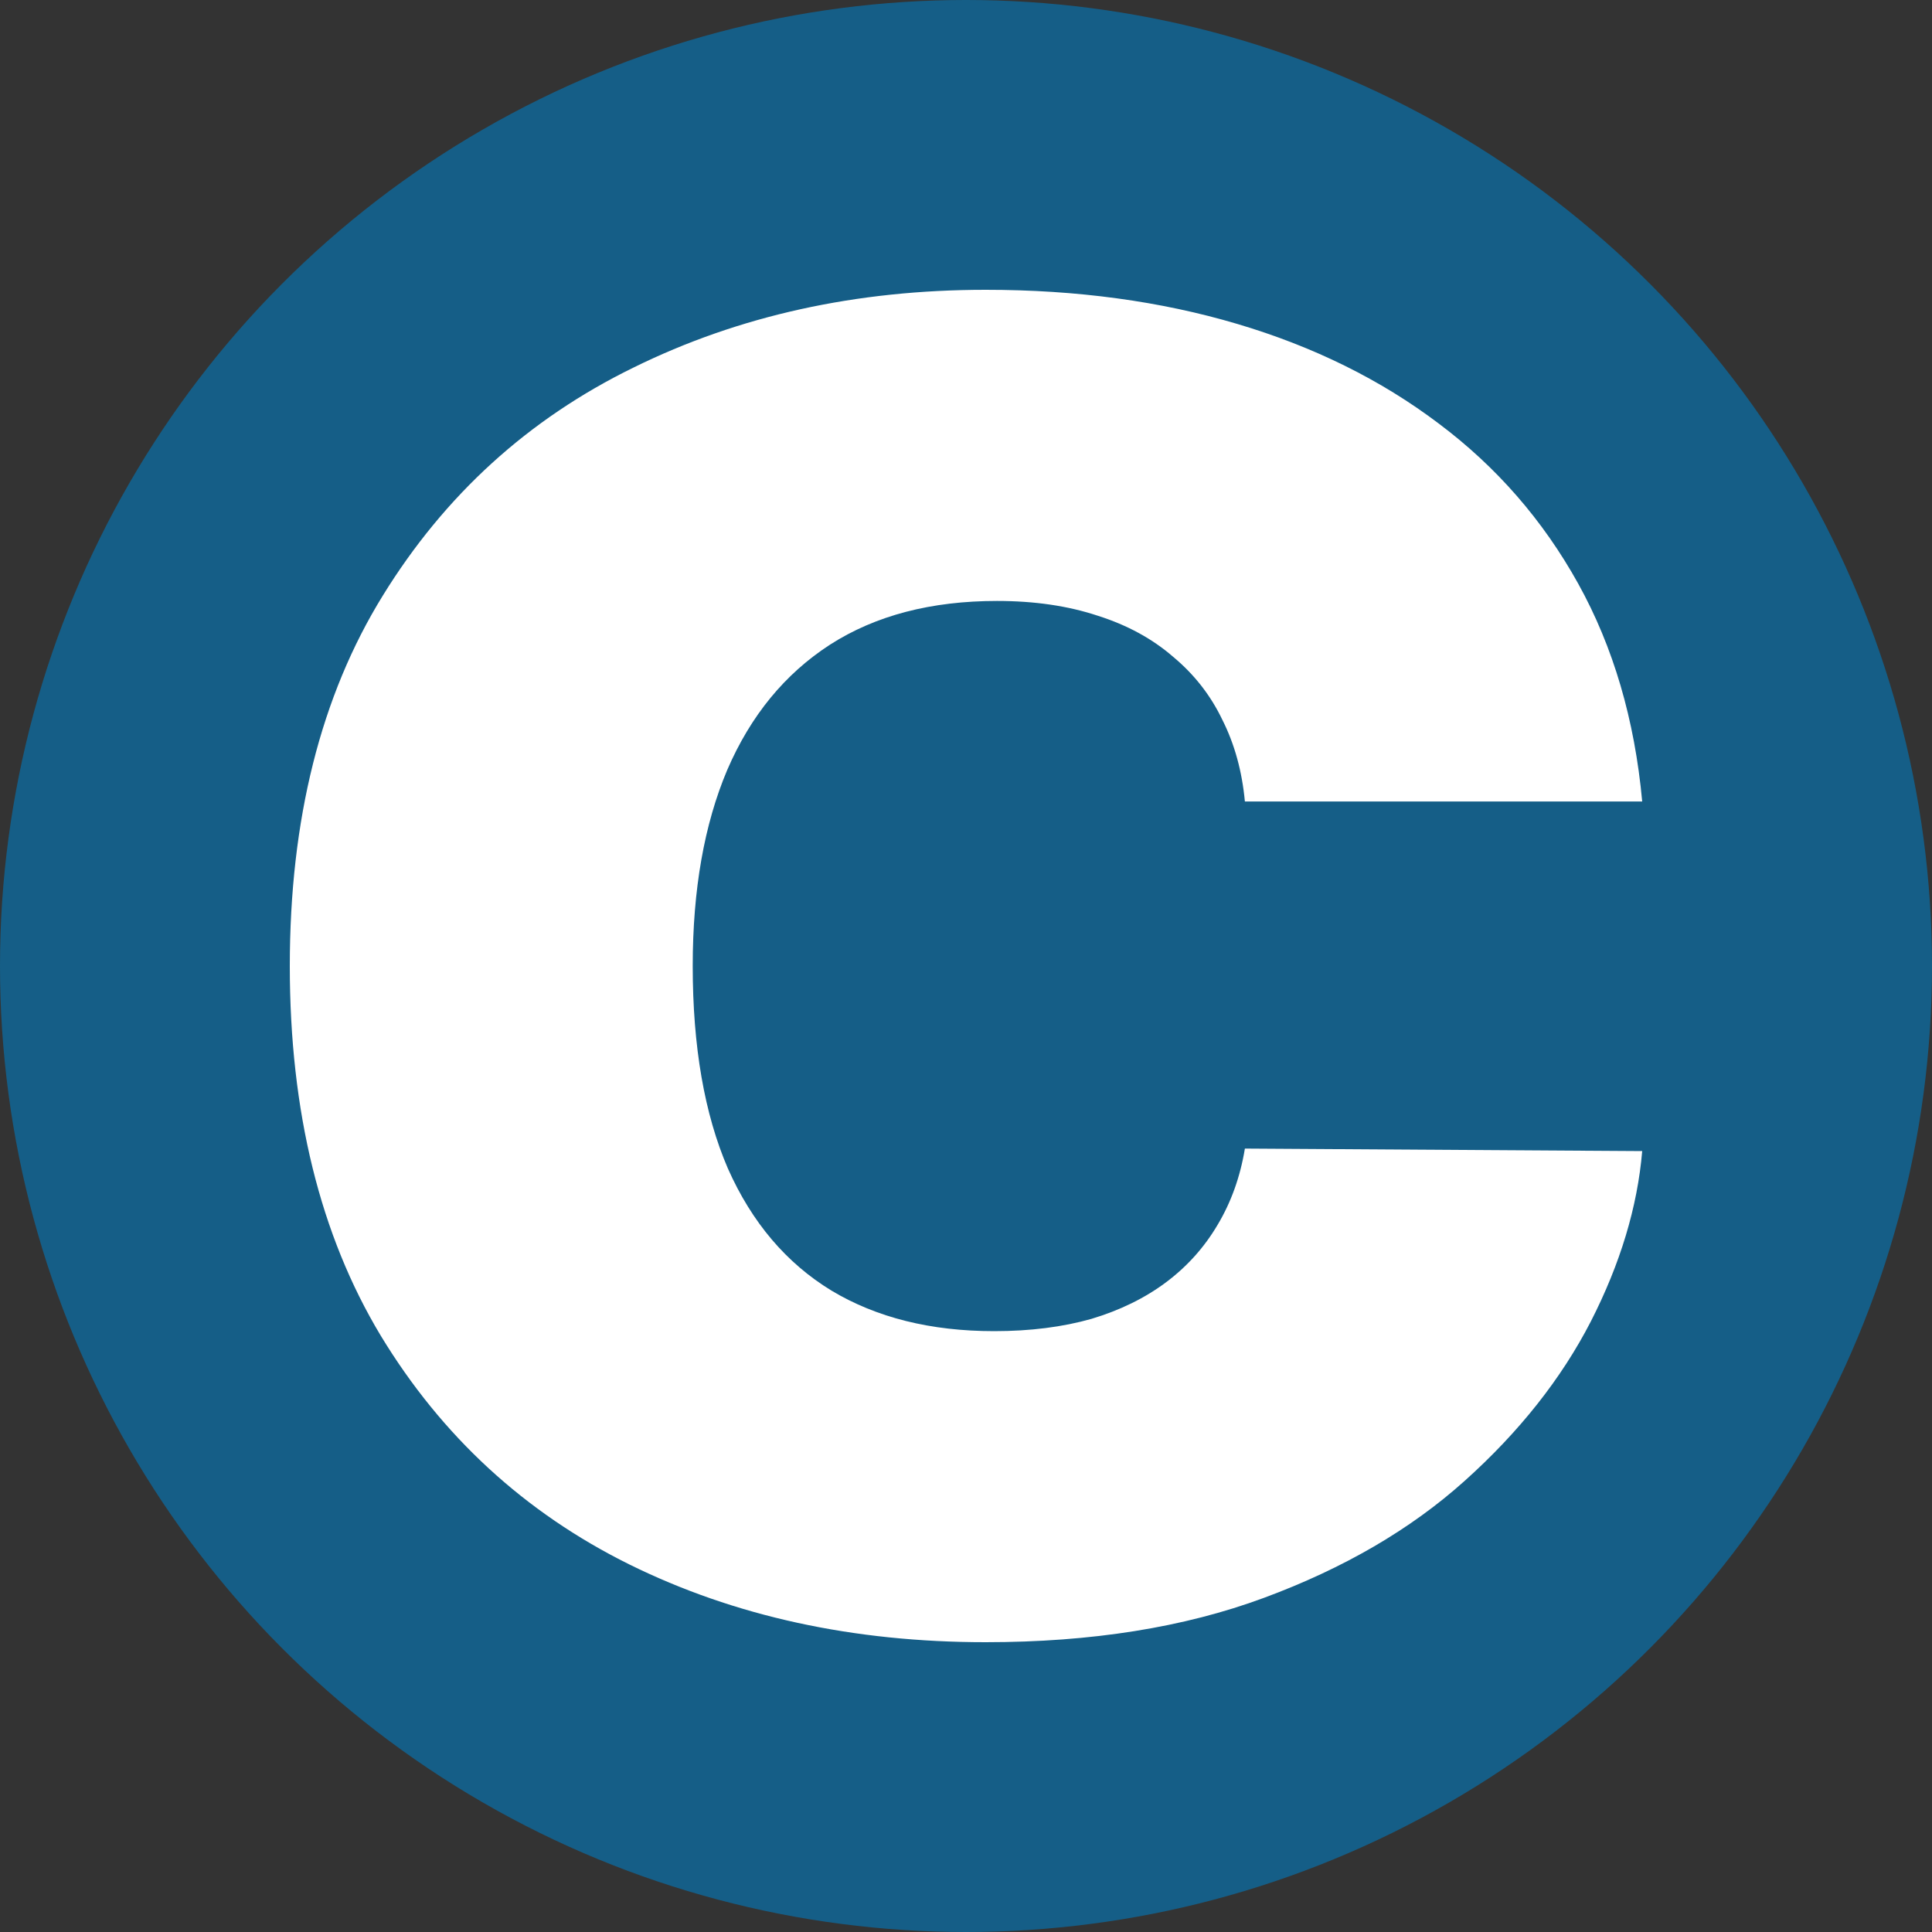
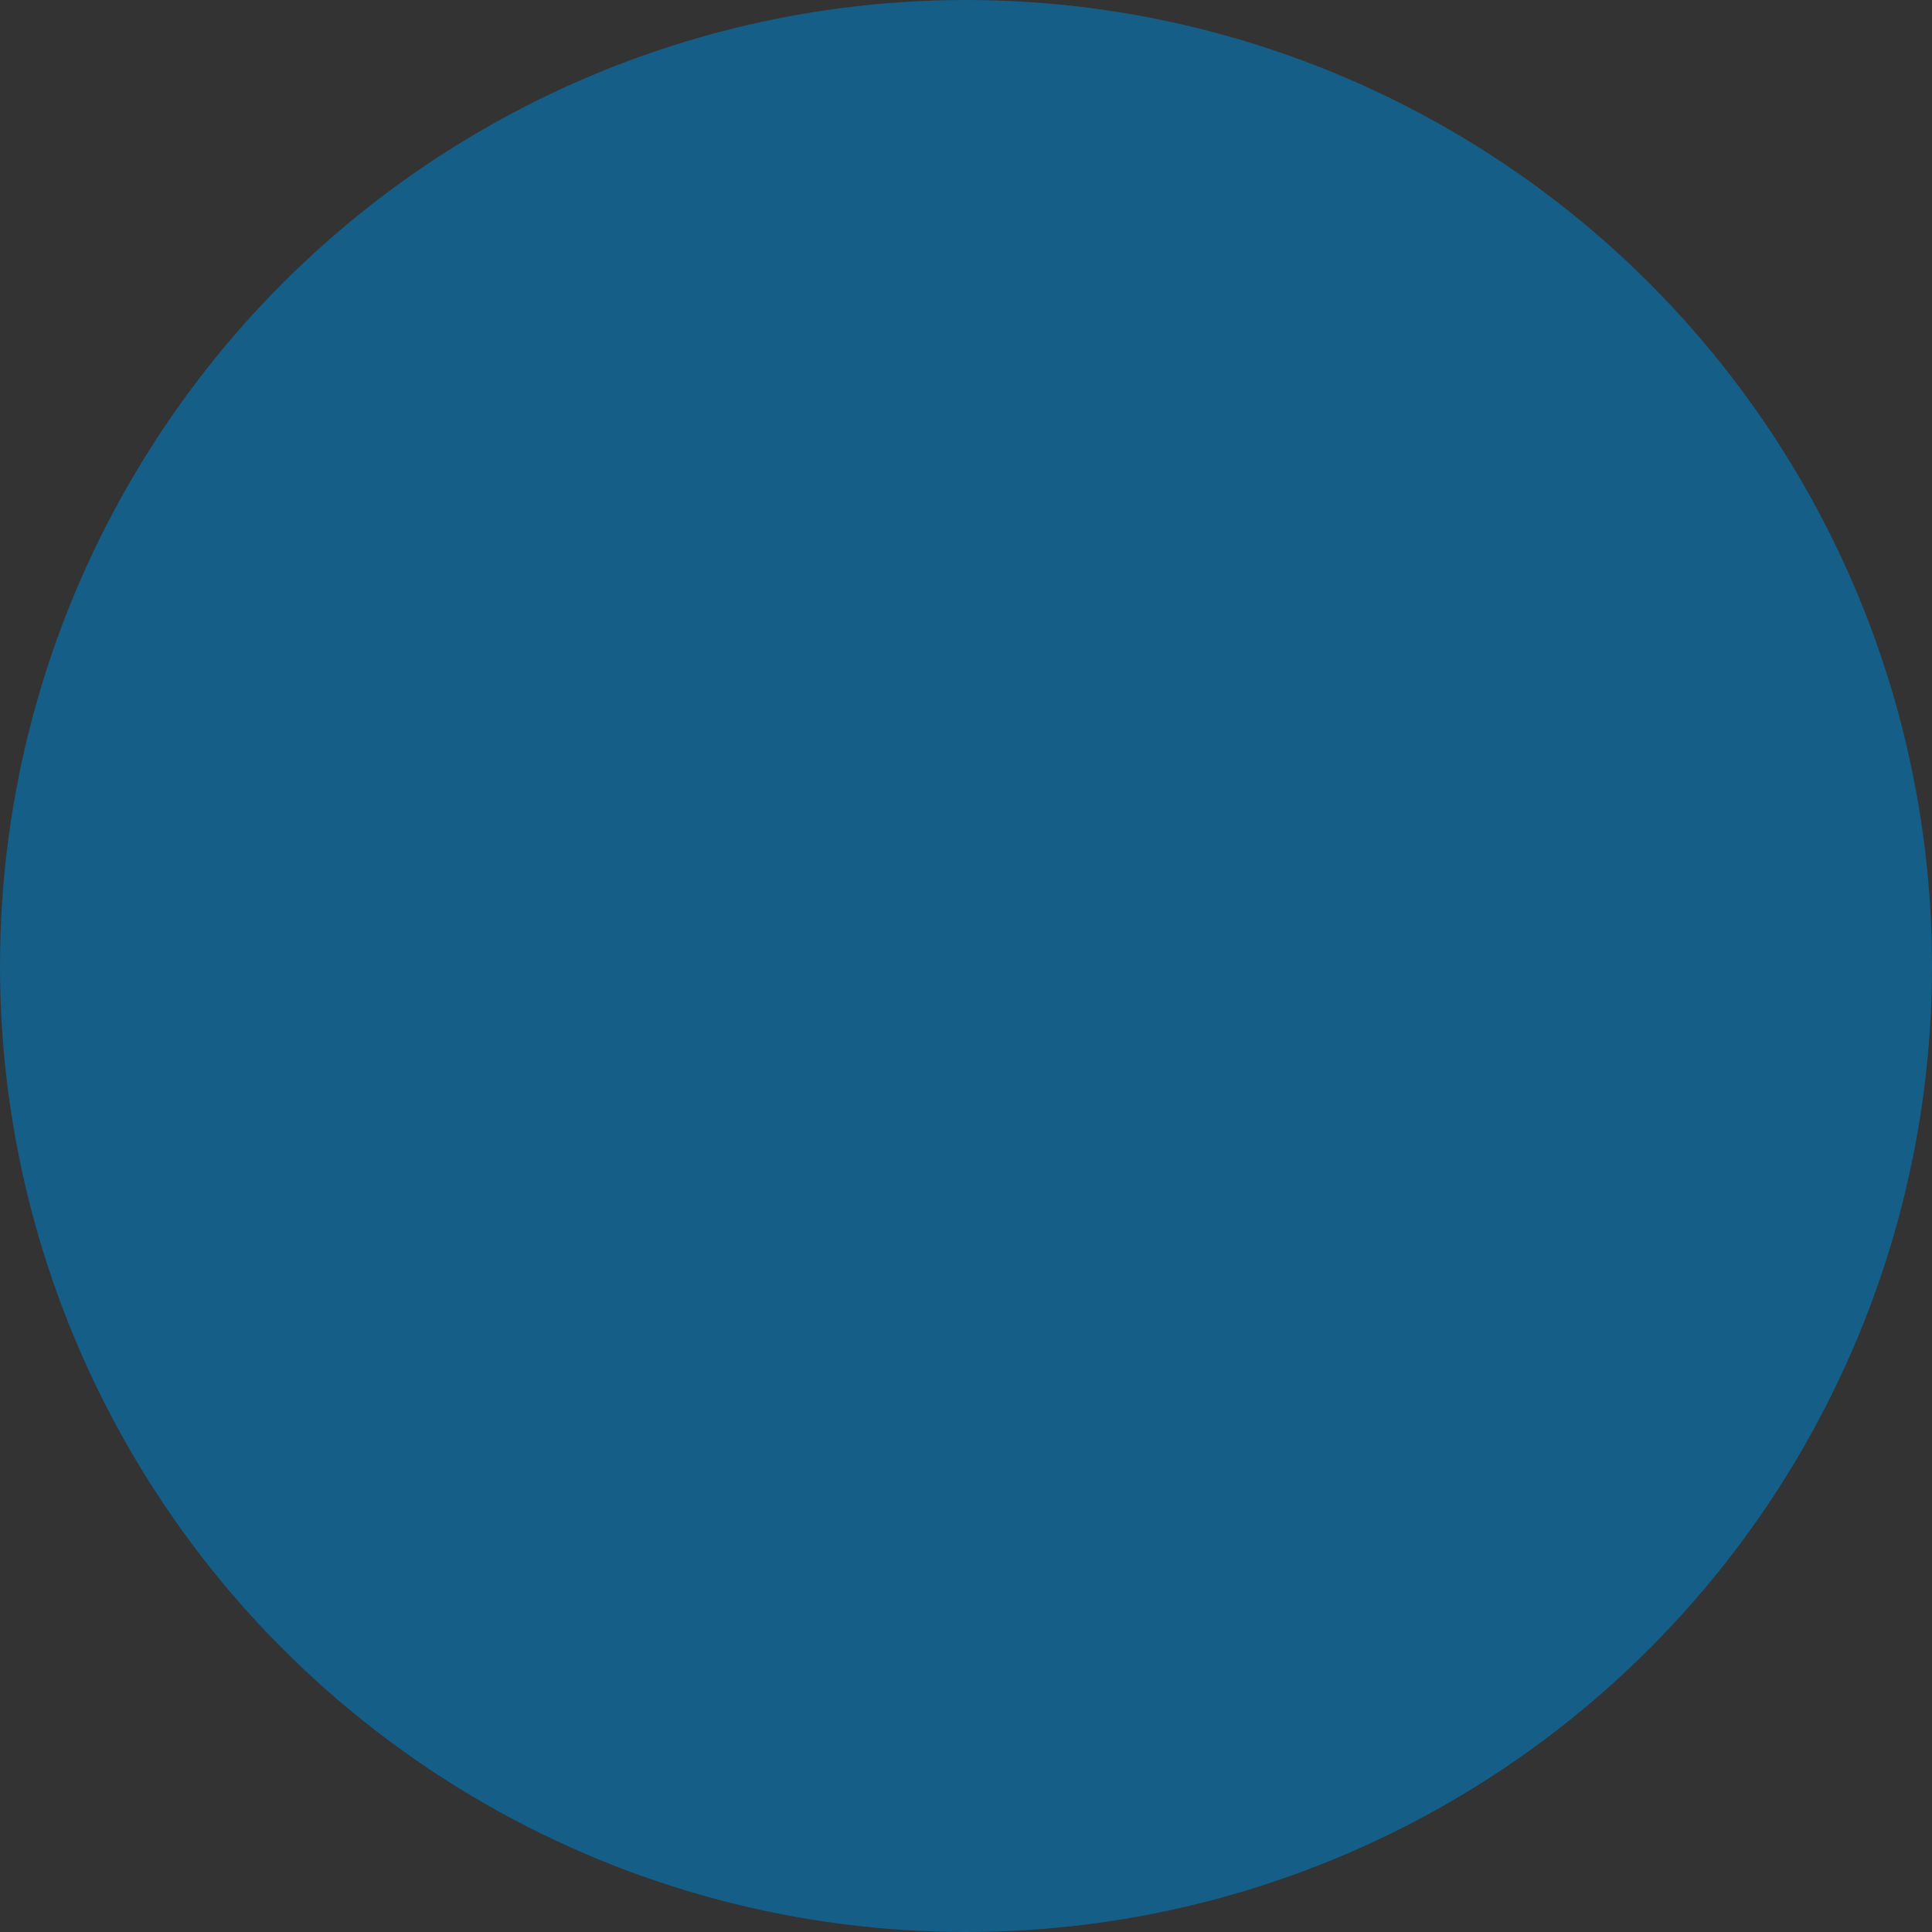
<svg xmlns="http://www.w3.org/2000/svg" width="20" height="20" viewBox="0 0 20 20" fill="none">
  <rect x="0" y="0" width="20" height="20" fill="#333333" stroke="none" />
  <circle cx="10" cy="10" r="10" fill="#155E87" />
-   <path d="M17 8.297H12.887C12.858 7.986 12.781 7.704 12.654 7.452C12.533 7.199 12.363 6.981 12.144 6.799C11.93 6.613 11.67 6.471 11.364 6.374C11.057 6.272 10.71 6.221 10.321 6.221C9.64 6.221 9.064 6.371 8.593 6.673C8.126 6.975 7.771 7.407 7.528 7.971C7.29 8.534 7.171 9.21 7.171 10C7.171 10.834 7.292 11.533 7.535 12.096C7.783 12.655 8.141 13.076 8.607 13.36C9.074 13.64 9.635 13.78 10.292 13.78C10.666 13.78 11.001 13.737 11.298 13.653C11.594 13.564 11.852 13.438 12.071 13.274C12.29 13.11 12.467 12.912 12.603 12.682C12.744 12.447 12.839 12.182 12.887 11.89L17 11.916C16.951 12.493 16.774 13.081 16.468 13.68C16.162 14.274 15.726 14.824 15.162 15.33C14.604 15.831 13.911 16.235 13.084 16.541C12.258 16.847 11.298 17 10.204 17C8.833 17 7.603 16.732 6.515 16.195C5.431 15.658 4.573 14.868 3.941 13.826C3.314 12.784 3 11.508 3 10C3 8.483 3.321 7.205 3.962 6.167C4.604 5.125 5.469 4.337 6.558 3.805C7.647 3.268 8.863 3 10.204 3C11.147 3 12.015 3.118 12.807 3.353C13.6 3.588 14.295 3.932 14.893 4.384C15.491 4.832 15.972 5.384 16.337 6.041C16.701 6.697 16.922 7.449 17 8.297Z" fill="white" />
</svg>